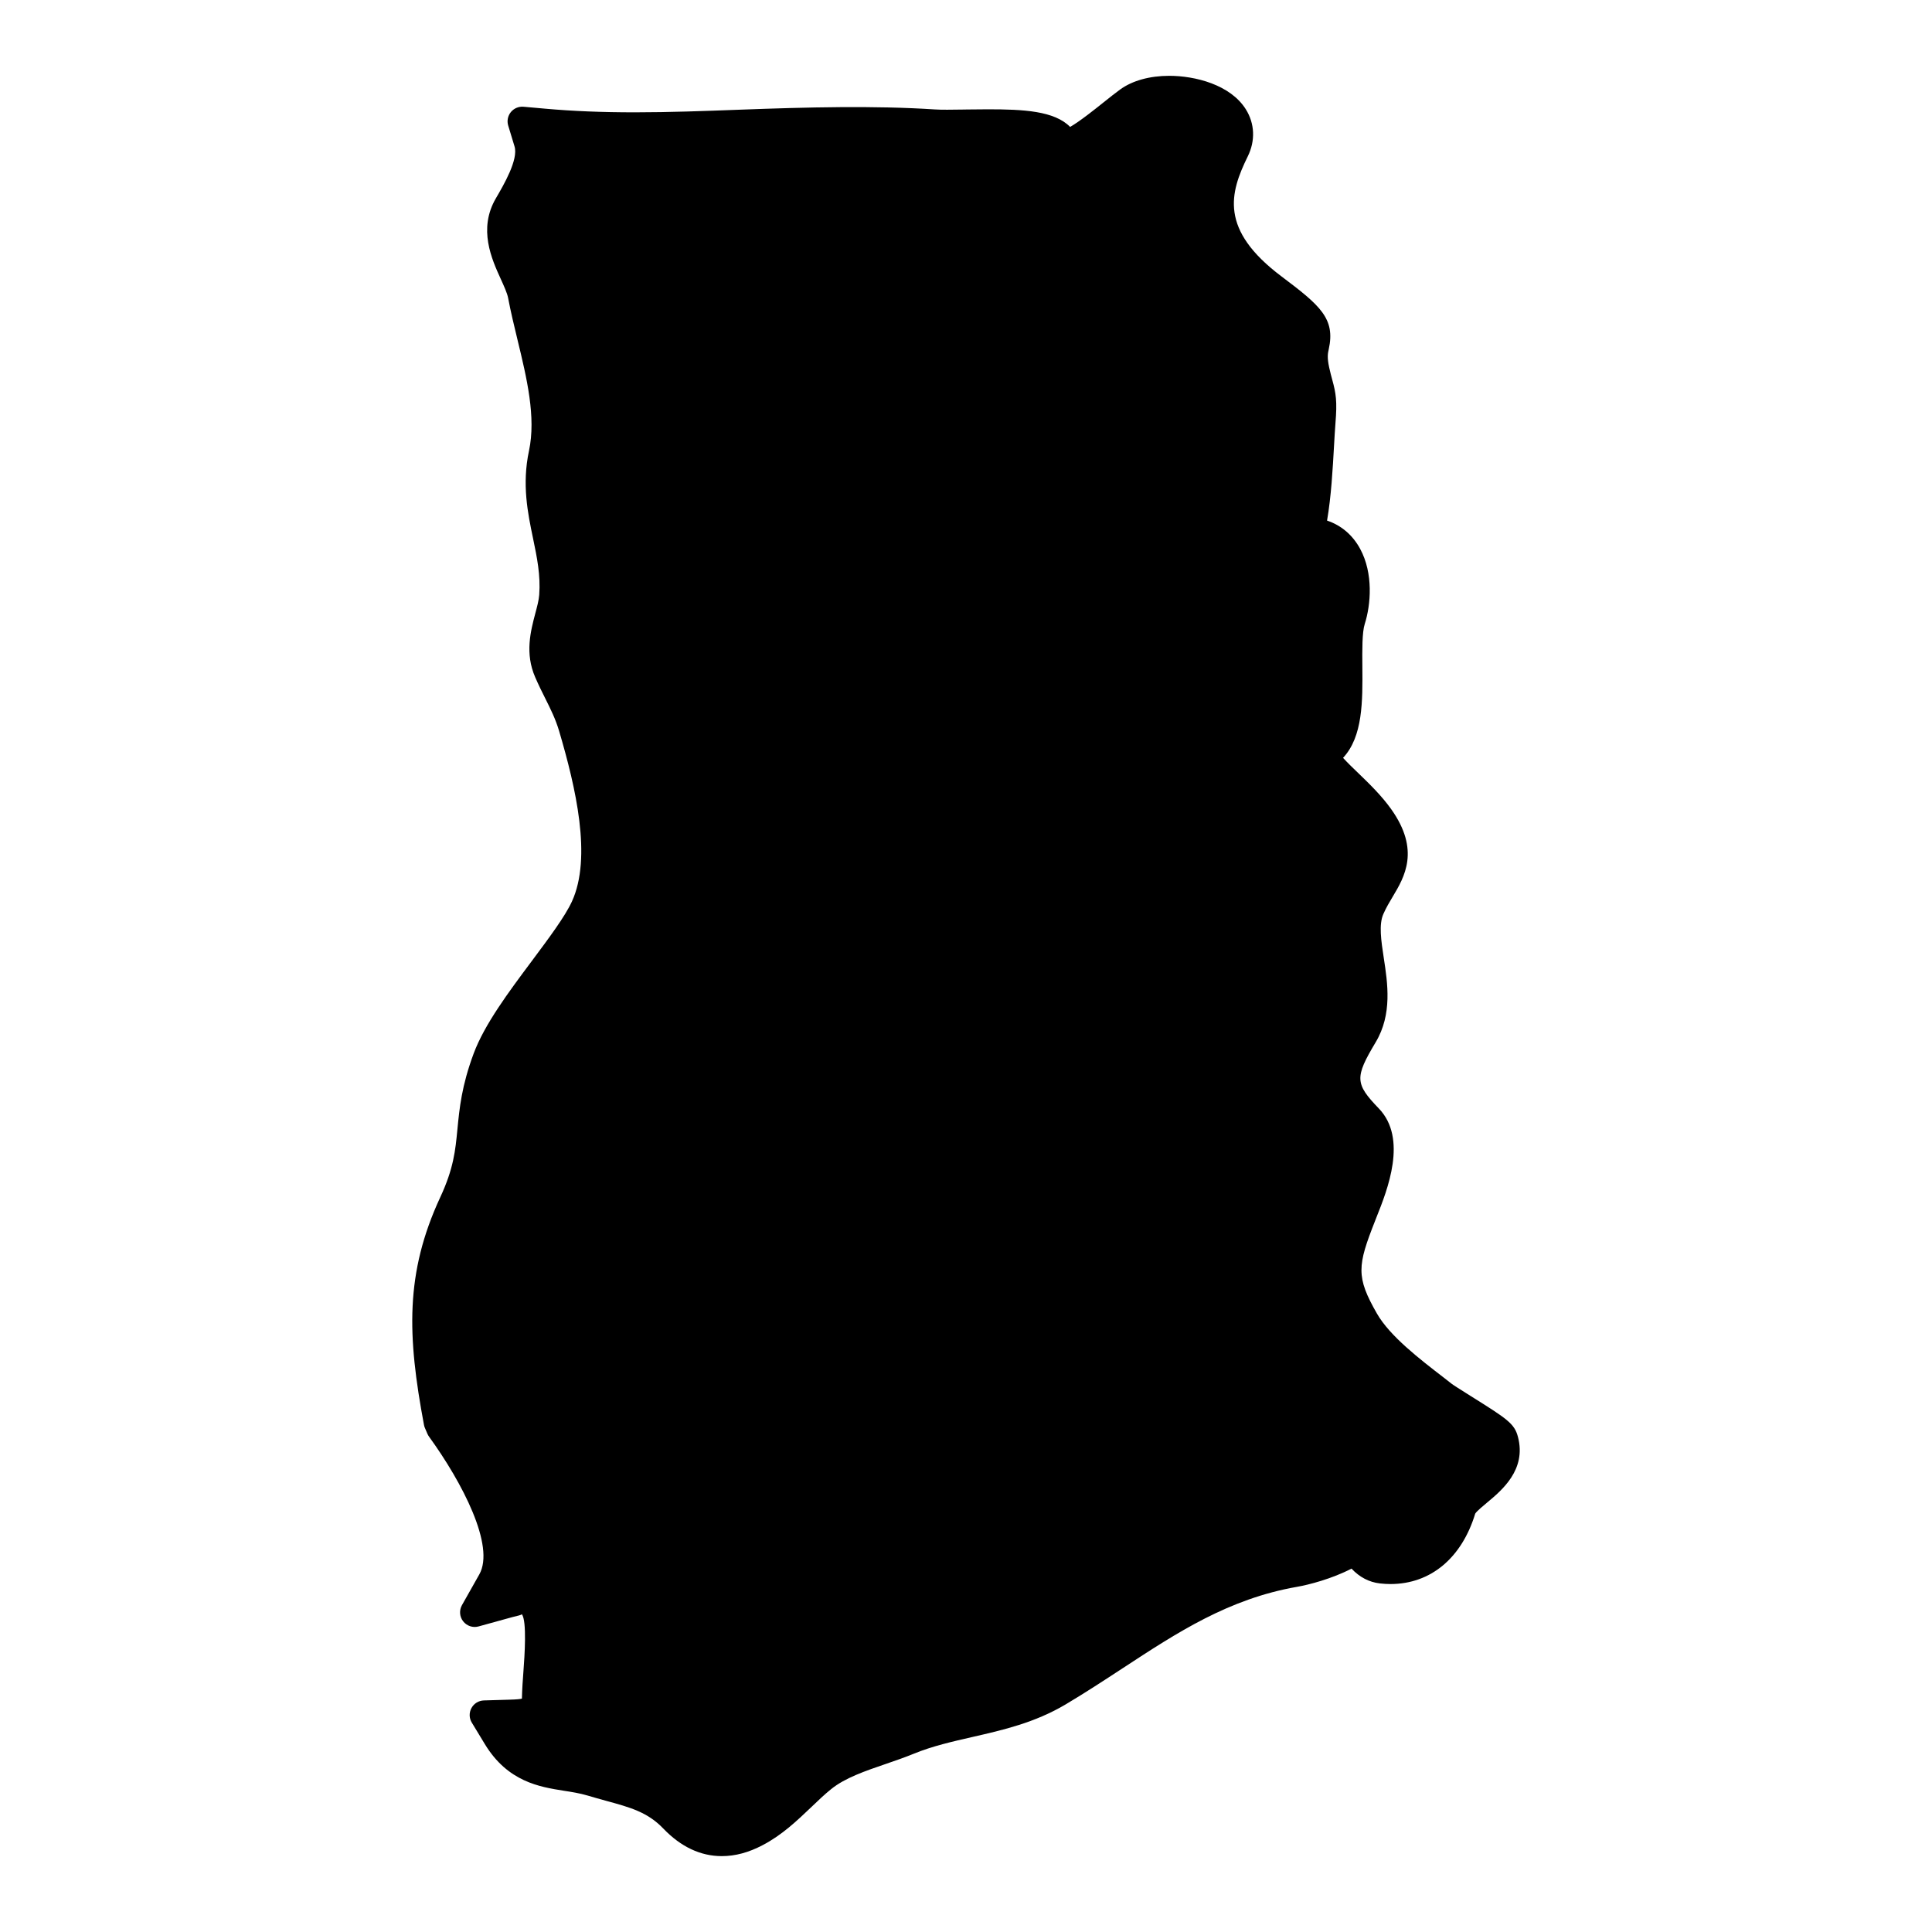
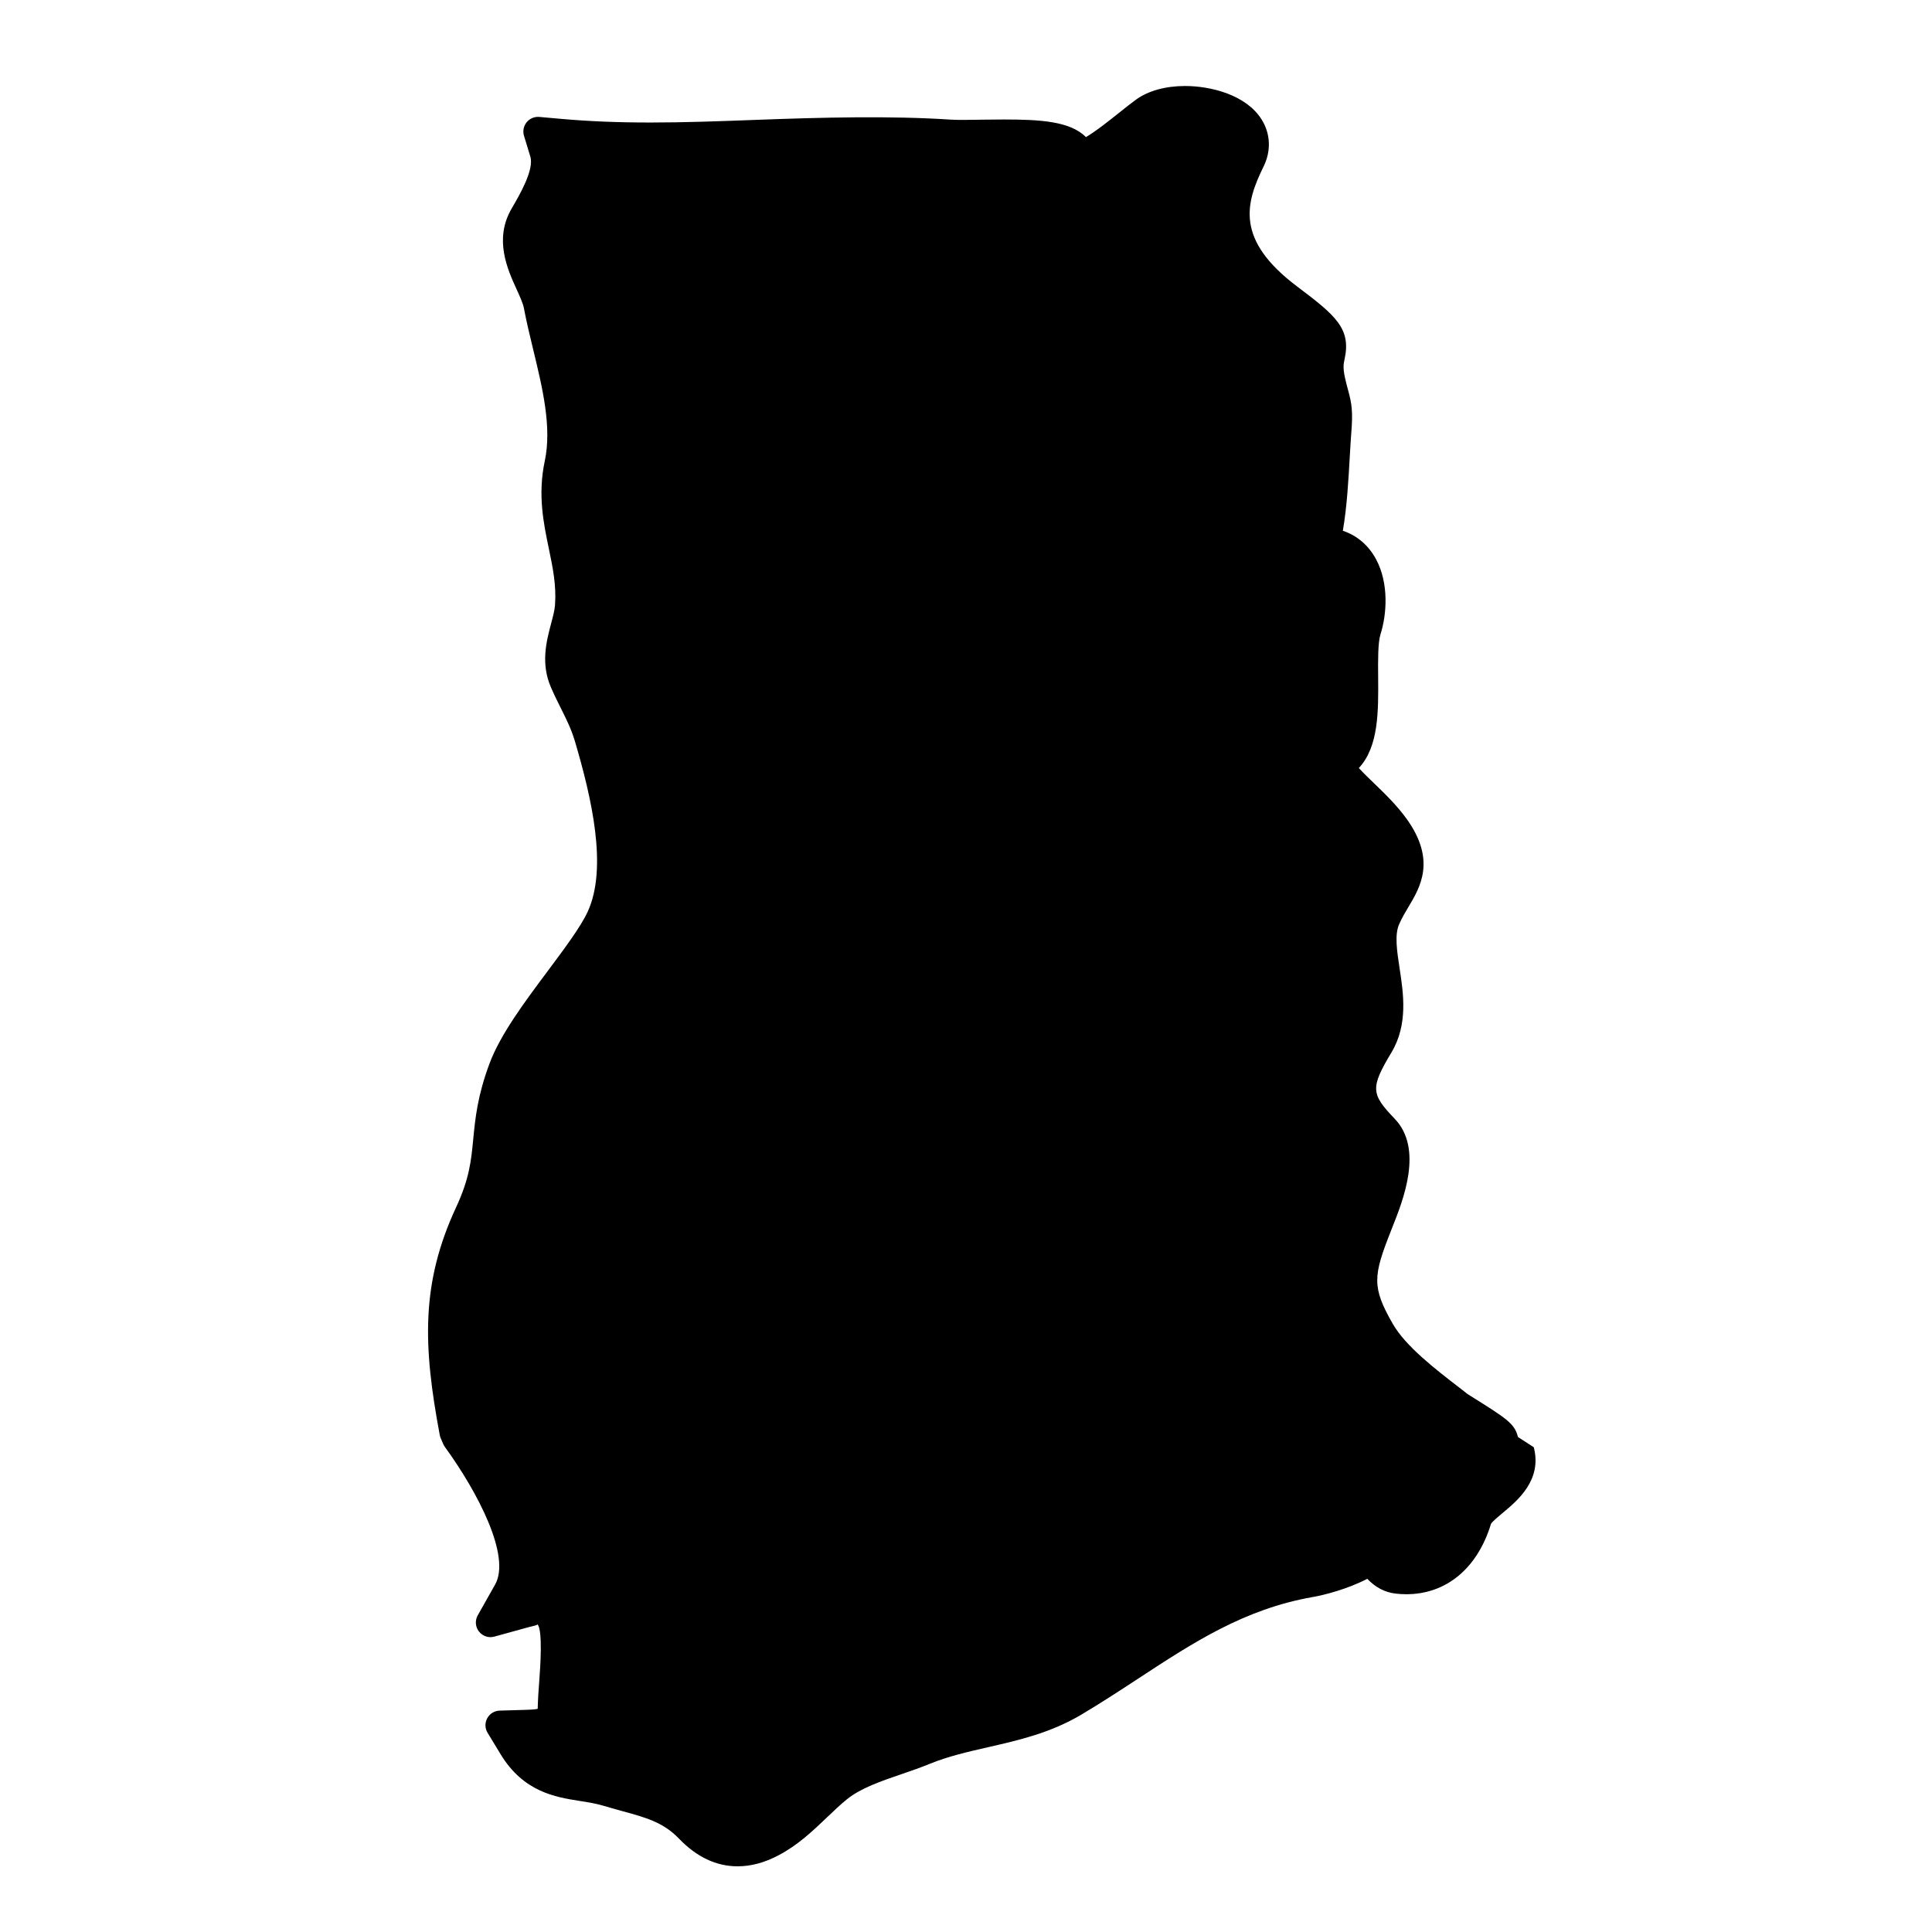
<svg xmlns="http://www.w3.org/2000/svg" fill="#000000" width="800px" height="800px" version="1.1" viewBox="144 144 512 512">
-   <path d="m546.28 524.83c-0.906-3.582-2.898-4.828-12.465-10.828l-0.922-0.582c-1.938-1.227-3.668-2.301-4.184-2.699l-2.102-1.645c-6.356-4.891-14.277-10.984-17.703-16.961-5.59-9.766-5.191-12.672-0.473-24.625l0.34-0.875c2.914-7.293 8.324-20.883 0.621-28.871-6.324-6.566-6.402-8.207-0.82-17.547 4.434-7.41 3.172-15.641 2.141-22.34-0.691-4.559-1.348-8.859-0.102-11.648 0.758-1.723 1.645-3.188 2.465-4.566 3.102-5.191 7.363-12.309-0.402-23.215-2.559-3.59-5.742-6.672-8.559-9.395-1.426-1.363-2.875-2.758-4.191-4.191 5.269-5.656 5.191-15.012 5.117-24.184-0.039-4.262-0.078-9.098 0.629-11.293 1.637-5.125 2.301-13.41-1.203-19.891-1.977-3.668-5.008-6.254-8.781-7.512 1.102-6.426 1.496-13.594 1.859-20.035 0.125-2.102 0.227-4.047 0.363-5.734 0.488-5.891 0.141-7.953-0.852-11.57-0.234-0.828-0.496-1.836-0.805-3.215-0.59-2.727-0.363-3.758-0.117-4.859 1.797-8.137-2.277-11.586-12.512-19.285-16.562-12.441-13.688-22.152-8.953-31.816 2.047-4.141 1.859-8.68-0.496-12.457-4.094-6.566-13.496-8.898-20.309-8.898-5.176 0-9.805 1.285-13.008 3.621-1.23 0.891-2.66 2.023-4.59 3.566-1.668 1.332-6.07 4.875-8.672 6.356-4.164-4.254-12.379-4.668-21.773-4.668l-5.543 0.047c-0.008 0-0.828 0.016-0.836 0.016l-4.441 0.047c-1.277 0-2.394-0.016-3.285-0.078-15.898-1.039-33.754-0.605-51.855 0.078-9.07 0.34-18.453 0.691-27.625 0.691-8.688 0-16.465-0.316-23.758-0.969l-5.742-0.512c-1.285-0.109-2.535 0.418-3.356 1.418-0.805 1-1.078 2.34-0.699 3.574l1.676 5.519c1.062 3.465-2.836 10.152-4.945 13.758-4.742 8.129-1.109 16.098 1.309 21.406 0.828 1.82 1.691 3.711 1.93 4.969 0.684 3.629 1.598 7.41 2.512 11.184 2.426 10.031 4.938 20.402 3.023 29.367-1.898 8.898-0.324 16.469 1.078 23.199 1.039 5 2.023 9.719 1.637 14.953-0.109 1.488-0.559 3.094-1.031 4.891-1.246 4.727-2.805 10.609-0.031 16.961 0.891 2.047 1.789 3.867 2.684 5.644 1.395 2.789 2.711 5.426 3.66 8.625 4.387 14.891 8.742 33.484 3.379 45.156-1.836 3.992-6.078 9.664-10.602 15.734-6.16 8.246-12.539 16.781-15.434 24.547-3.188 8.582-3.758 14.441-4.309 20.113-0.535 5.551-0.992 10.348-4.543 17.973-9.363 20.168-8.734 36.762-4.316 60.324 0.047 0.277 0.133 0.559 0.246 0.812l0.668 1.559c0.117 0.262 0.254 0.512 0.426 0.75 8.797 12.129 17.57 28.98 13.324 36.508l-4.598 8.145c-0.766 1.371-0.645 3.062 0.324 4.293s2.582 1.773 4.086 1.348l9.016-2.488c1.316-0.363 2.117-0.441 2.449-0.75 1.379 1.852 0.699 11.316 0.434 14.906-0.188 2.488-0.371 5.023-0.418 7.465-0.457 0.117-1.238 0.227-3.418 0.285l-6.664 0.195c-1.379 0.047-2.629 0.805-3.293 2.023-0.66 1.211-0.629 2.691 0.094 3.859l3.465 5.711c6.055 9.969 14.531 11.324 20.812 12.324 2.102 0.324 4.269 0.652 6.504 1.316 1.434 0.434 2.828 0.82 4.781 1.363 6.394 1.742 11.008 3 15.168 7.34 4.66 4.859 9.883 7.324 15.516 7.324 3.566 0 7.117-0.953 10.828-2.906 5.125-2.676 9.047-6.418 13.008-10.191 1.668-1.598 3.379-3.246 5.168-4.68 3.684-2.969 8.922-4.758 14.719-6.742 2.394-0.82 4.844-1.668 7.184-2.629 4.938-2.023 10.316-3.238 15.516-4.426 8.113-1.852 16.508-3.766 24.727-8.648 5.207-3.102 10.105-6.309 15.223-9.656 14.363-9.41 27.926-18.301 46.008-21.477 3.199-0.551 9.27-2.125 14.504-4.836 2.133 2.269 4.652 3.59 7.519 3.922 0.961 0.109 1.898 0.164 2.812 0.164 10.648 0 18.883-6.914 22.453-18.664 0.379-0.629 2.223-2.164 3.141-2.922 3.906-3.258 10.461-8.691 8.191-17.371z" />
+   <path d="m546.28 524.83c-0.906-3.582-2.898-4.828-12.465-10.828l-0.922-0.582l-2.102-1.645c-6.356-4.891-14.277-10.984-17.703-16.961-5.59-9.766-5.191-12.672-0.473-24.625l0.34-0.875c2.914-7.293 8.324-20.883 0.621-28.871-6.324-6.566-6.402-8.207-0.82-17.547 4.434-7.41 3.172-15.641 2.141-22.34-0.691-4.559-1.348-8.859-0.102-11.648 0.758-1.723 1.645-3.188 2.465-4.566 3.102-5.191 7.363-12.309-0.402-23.215-2.559-3.59-5.742-6.672-8.559-9.395-1.426-1.363-2.875-2.758-4.191-4.191 5.269-5.656 5.191-15.012 5.117-24.184-0.039-4.262-0.078-9.098 0.629-11.293 1.637-5.125 2.301-13.41-1.203-19.891-1.977-3.668-5.008-6.254-8.781-7.512 1.102-6.426 1.496-13.594 1.859-20.035 0.125-2.102 0.227-4.047 0.363-5.734 0.488-5.891 0.141-7.953-0.852-11.57-0.234-0.828-0.496-1.836-0.805-3.215-0.59-2.727-0.363-3.758-0.117-4.859 1.797-8.137-2.277-11.586-12.512-19.285-16.562-12.441-13.688-22.152-8.953-31.816 2.047-4.141 1.859-8.68-0.496-12.457-4.094-6.566-13.496-8.898-20.309-8.898-5.176 0-9.805 1.285-13.008 3.621-1.23 0.891-2.66 2.023-4.59 3.566-1.668 1.332-6.07 4.875-8.672 6.356-4.164-4.254-12.379-4.668-21.773-4.668l-5.543 0.047c-0.008 0-0.828 0.016-0.836 0.016l-4.441 0.047c-1.277 0-2.394-0.016-3.285-0.078-15.898-1.039-33.754-0.605-51.855 0.078-9.07 0.34-18.453 0.691-27.625 0.691-8.688 0-16.465-0.316-23.758-0.969l-5.742-0.512c-1.285-0.109-2.535 0.418-3.356 1.418-0.805 1-1.078 2.34-0.699 3.574l1.676 5.519c1.062 3.465-2.836 10.152-4.945 13.758-4.742 8.129-1.109 16.098 1.309 21.406 0.828 1.82 1.691 3.711 1.93 4.969 0.684 3.629 1.598 7.41 2.512 11.184 2.426 10.031 4.938 20.402 3.023 29.367-1.898 8.898-0.324 16.469 1.078 23.199 1.039 5 2.023 9.719 1.637 14.953-0.109 1.488-0.559 3.094-1.031 4.891-1.246 4.727-2.805 10.609-0.031 16.961 0.891 2.047 1.789 3.867 2.684 5.644 1.395 2.789 2.711 5.426 3.66 8.625 4.387 14.891 8.742 33.484 3.379 45.156-1.836 3.992-6.078 9.664-10.602 15.734-6.16 8.246-12.539 16.781-15.434 24.547-3.188 8.582-3.758 14.441-4.309 20.113-0.535 5.551-0.992 10.348-4.543 17.973-9.363 20.168-8.734 36.762-4.316 60.324 0.047 0.277 0.133 0.559 0.246 0.812l0.668 1.559c0.117 0.262 0.254 0.512 0.426 0.75 8.797 12.129 17.57 28.98 13.324 36.508l-4.598 8.145c-0.766 1.371-0.645 3.062 0.324 4.293s2.582 1.773 4.086 1.348l9.016-2.488c1.316-0.363 2.117-0.441 2.449-0.75 1.379 1.852 0.699 11.316 0.434 14.906-0.188 2.488-0.371 5.023-0.418 7.465-0.457 0.117-1.238 0.227-3.418 0.285l-6.664 0.195c-1.379 0.047-2.629 0.805-3.293 2.023-0.66 1.211-0.629 2.691 0.094 3.859l3.465 5.711c6.055 9.969 14.531 11.324 20.812 12.324 2.102 0.324 4.269 0.652 6.504 1.316 1.434 0.434 2.828 0.82 4.781 1.363 6.394 1.742 11.008 3 15.168 7.34 4.66 4.859 9.883 7.324 15.516 7.324 3.566 0 7.117-0.953 10.828-2.906 5.125-2.676 9.047-6.418 13.008-10.191 1.668-1.598 3.379-3.246 5.168-4.68 3.684-2.969 8.922-4.758 14.719-6.742 2.394-0.82 4.844-1.668 7.184-2.629 4.938-2.023 10.316-3.238 15.516-4.426 8.113-1.852 16.508-3.766 24.727-8.648 5.207-3.102 10.105-6.309 15.223-9.656 14.363-9.41 27.926-18.301 46.008-21.477 3.199-0.551 9.27-2.125 14.504-4.836 2.133 2.269 4.652 3.59 7.519 3.922 0.961 0.109 1.898 0.164 2.812 0.164 10.648 0 18.883-6.914 22.453-18.664 0.379-0.629 2.223-2.164 3.141-2.922 3.906-3.258 10.461-8.691 8.191-17.371z" />
</svg>